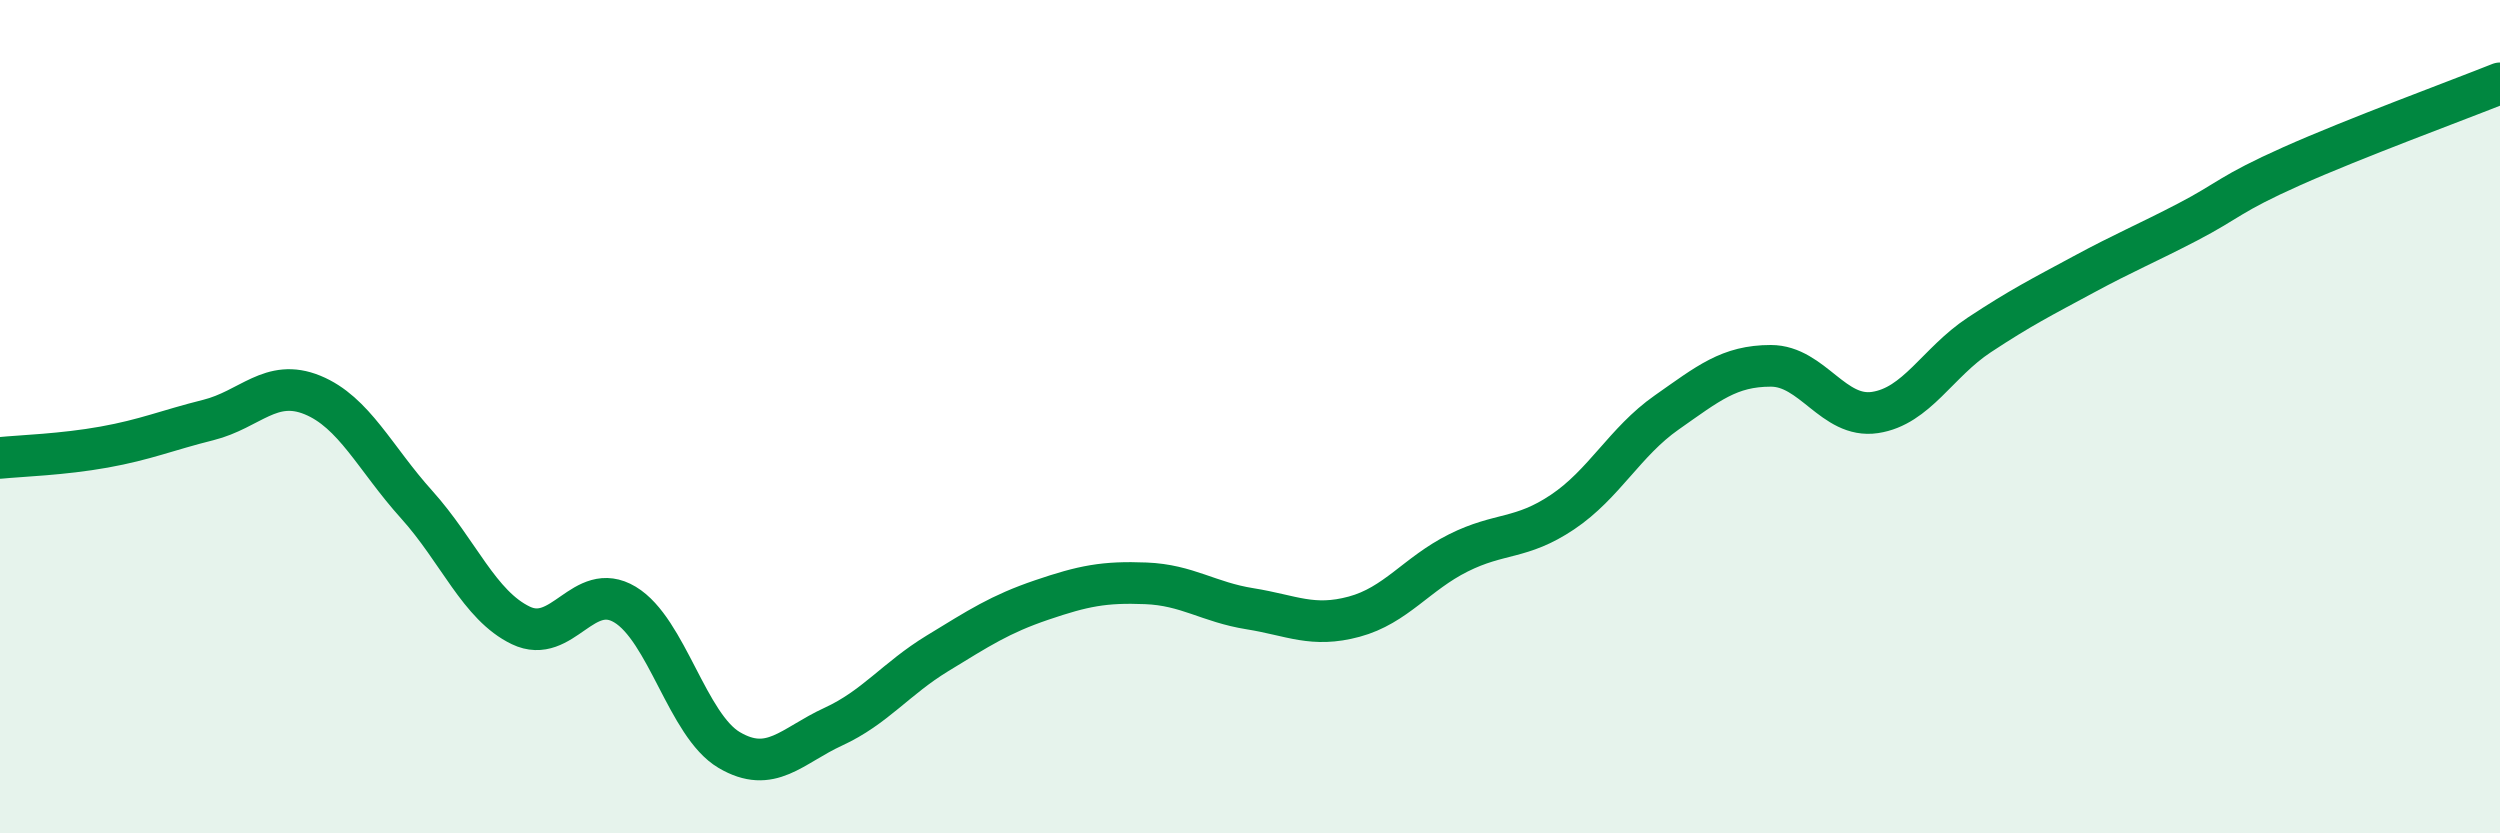
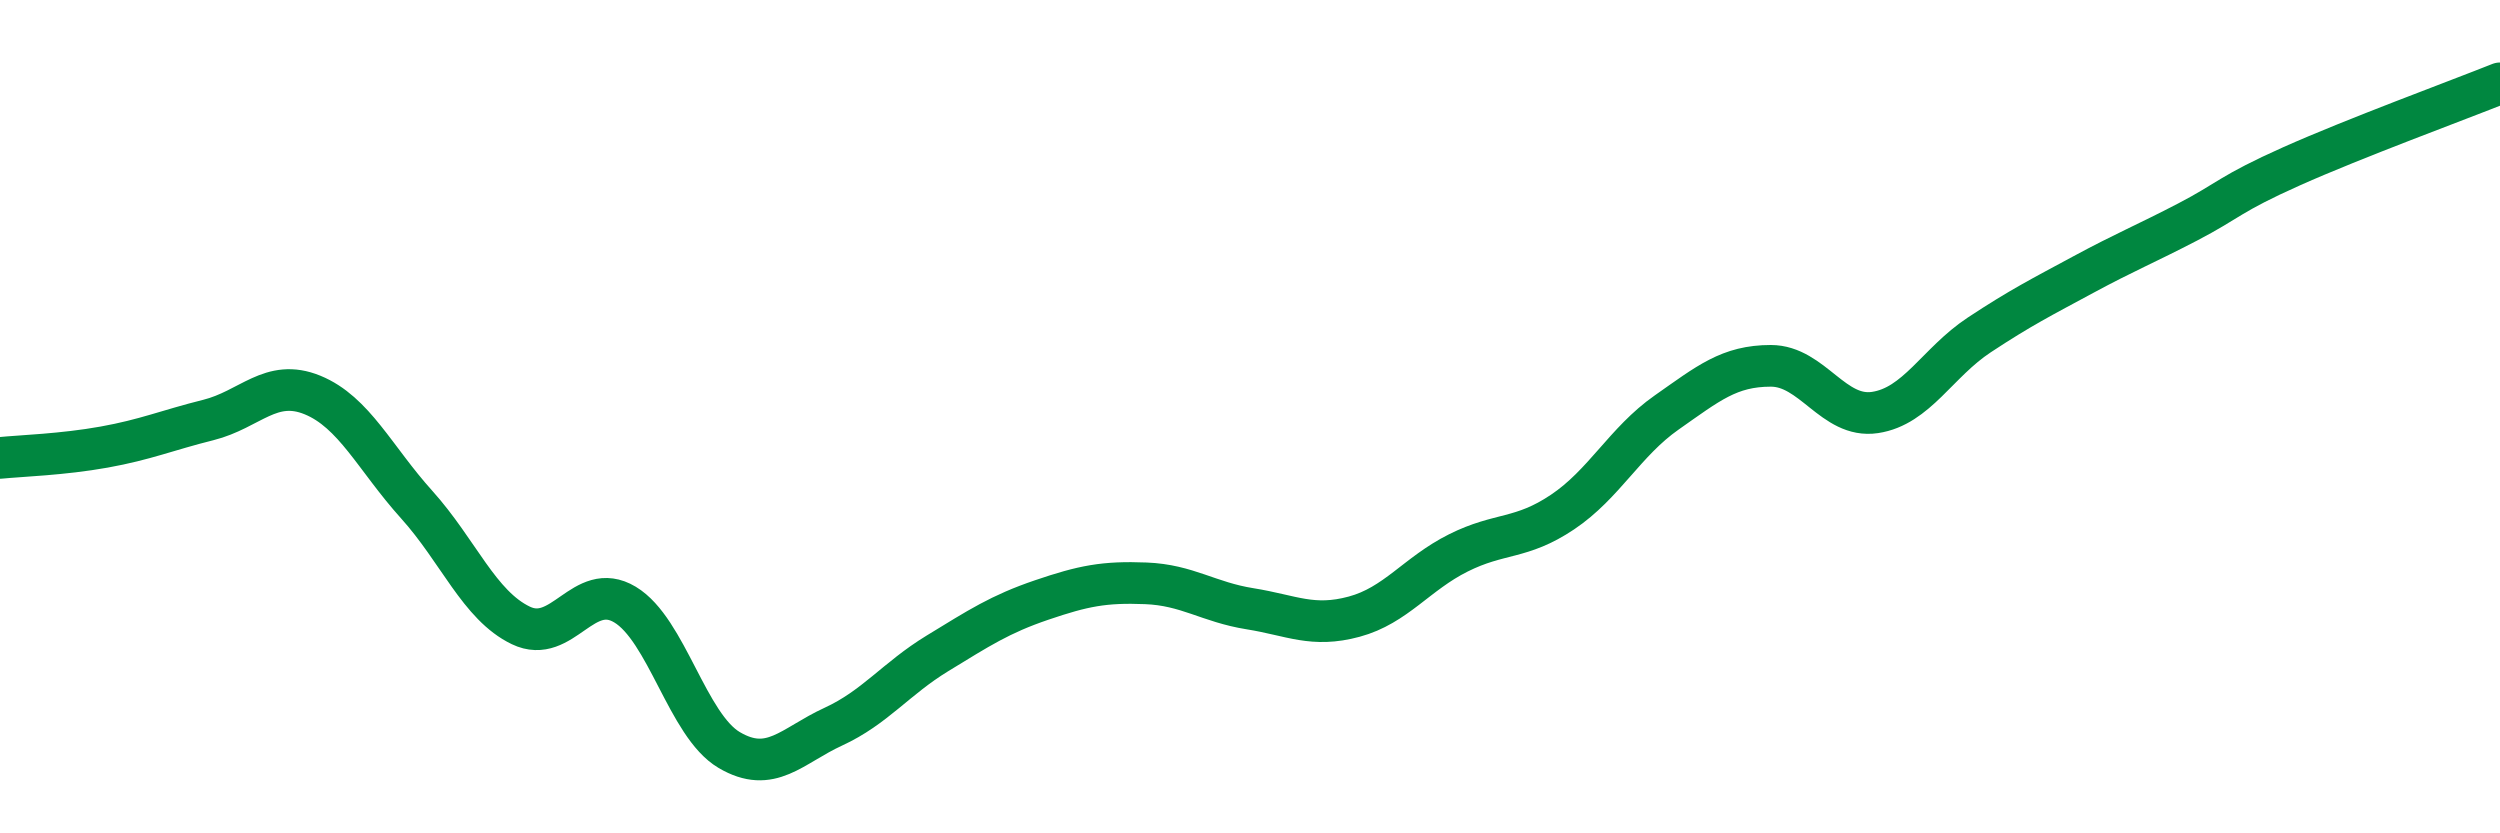
<svg xmlns="http://www.w3.org/2000/svg" width="60" height="20" viewBox="0 0 60 20">
-   <path d="M 0,10.99 C 0.5,10.94 1.5,10.91 2.5,10.73 C 3.5,10.55 4,10.33 5,10.08 C 6,9.83 6.5,9.07 7.5,9.48 C 8.5,9.89 9,11 10,12.11 C 11,13.22 11.5,14.53 12.5,15.01 C 13.5,15.49 14,13.91 15,14.51 C 16,15.11 16.5,17.41 17.5,18 C 18.5,18.59 19,17.9 20,17.44 C 21,16.98 21.5,16.29 22.5,15.68 C 23.5,15.07 24,14.74 25,14.4 C 26,14.06 26.5,13.96 27.5,14 C 28.5,14.04 29,14.45 30,14.61 C 31,14.77 31.5,15.07 32.5,14.8 C 33.5,14.53 34,13.77 35,13.27 C 36,12.77 36.5,12.96 37.5,12.29 C 38.5,11.62 39,10.6 40,9.9 C 41,9.2 41.5,8.78 42.5,8.78 C 43.5,8.78 44,10.05 45,9.9 C 46,9.75 46.5,8.7 47.5,8.04 C 48.5,7.38 49,7.13 50,6.59 C 51,6.05 51.5,5.85 52.5,5.33 C 53.5,4.81 53.5,4.66 55,3.99 C 56.5,3.32 59,2.4 60,2L60 20L0 20Z" fill="#008740" opacity="0.1" stroke-linecap="round" stroke-linejoin="round" />
  <path d="M 0,10.99 C 0.5,10.94 1.5,10.91 2.5,10.73 C 3.5,10.55 4,10.33 5,10.08 C 6,9.83 6.5,9.07 7.5,9.48 C 8.5,9.89 9,11 10,12.11 C 11,13.22 11.5,14.53 12.5,15.01 C 13.5,15.49 14,13.91 15,14.51 C 16,15.11 16.5,17.41 17.5,18 C 18.5,18.59 19,17.9 20,17.44 C 21,16.98 21.5,16.29 22.5,15.68 C 23.5,15.07 24,14.74 25,14.4 C 26,14.06 26.5,13.96 27.5,14 C 28.5,14.04 29,14.45 30,14.61 C 31,14.77 31.5,15.07 32.5,14.8 C 33.5,14.53 34,13.77 35,13.27 C 36,12.77 36.5,12.96 37.5,12.29 C 38.5,11.62 39,10.6 40,9.9 C 41,9.2 41.5,8.78 42.5,8.78 C 43.5,8.78 44,10.05 45,9.9 C 46,9.75 46.5,8.7 47.5,8.04 C 48.5,7.38 49,7.13 50,6.59 C 51,6.05 51.5,5.85 52.5,5.33 C 53.5,4.81 53.5,4.66 55,3.99 C 56.5,3.32 59,2.4 60,2" stroke="#008740" stroke-width="1" fill="none" stroke-linecap="round" stroke-linejoin="round" />
</svg>